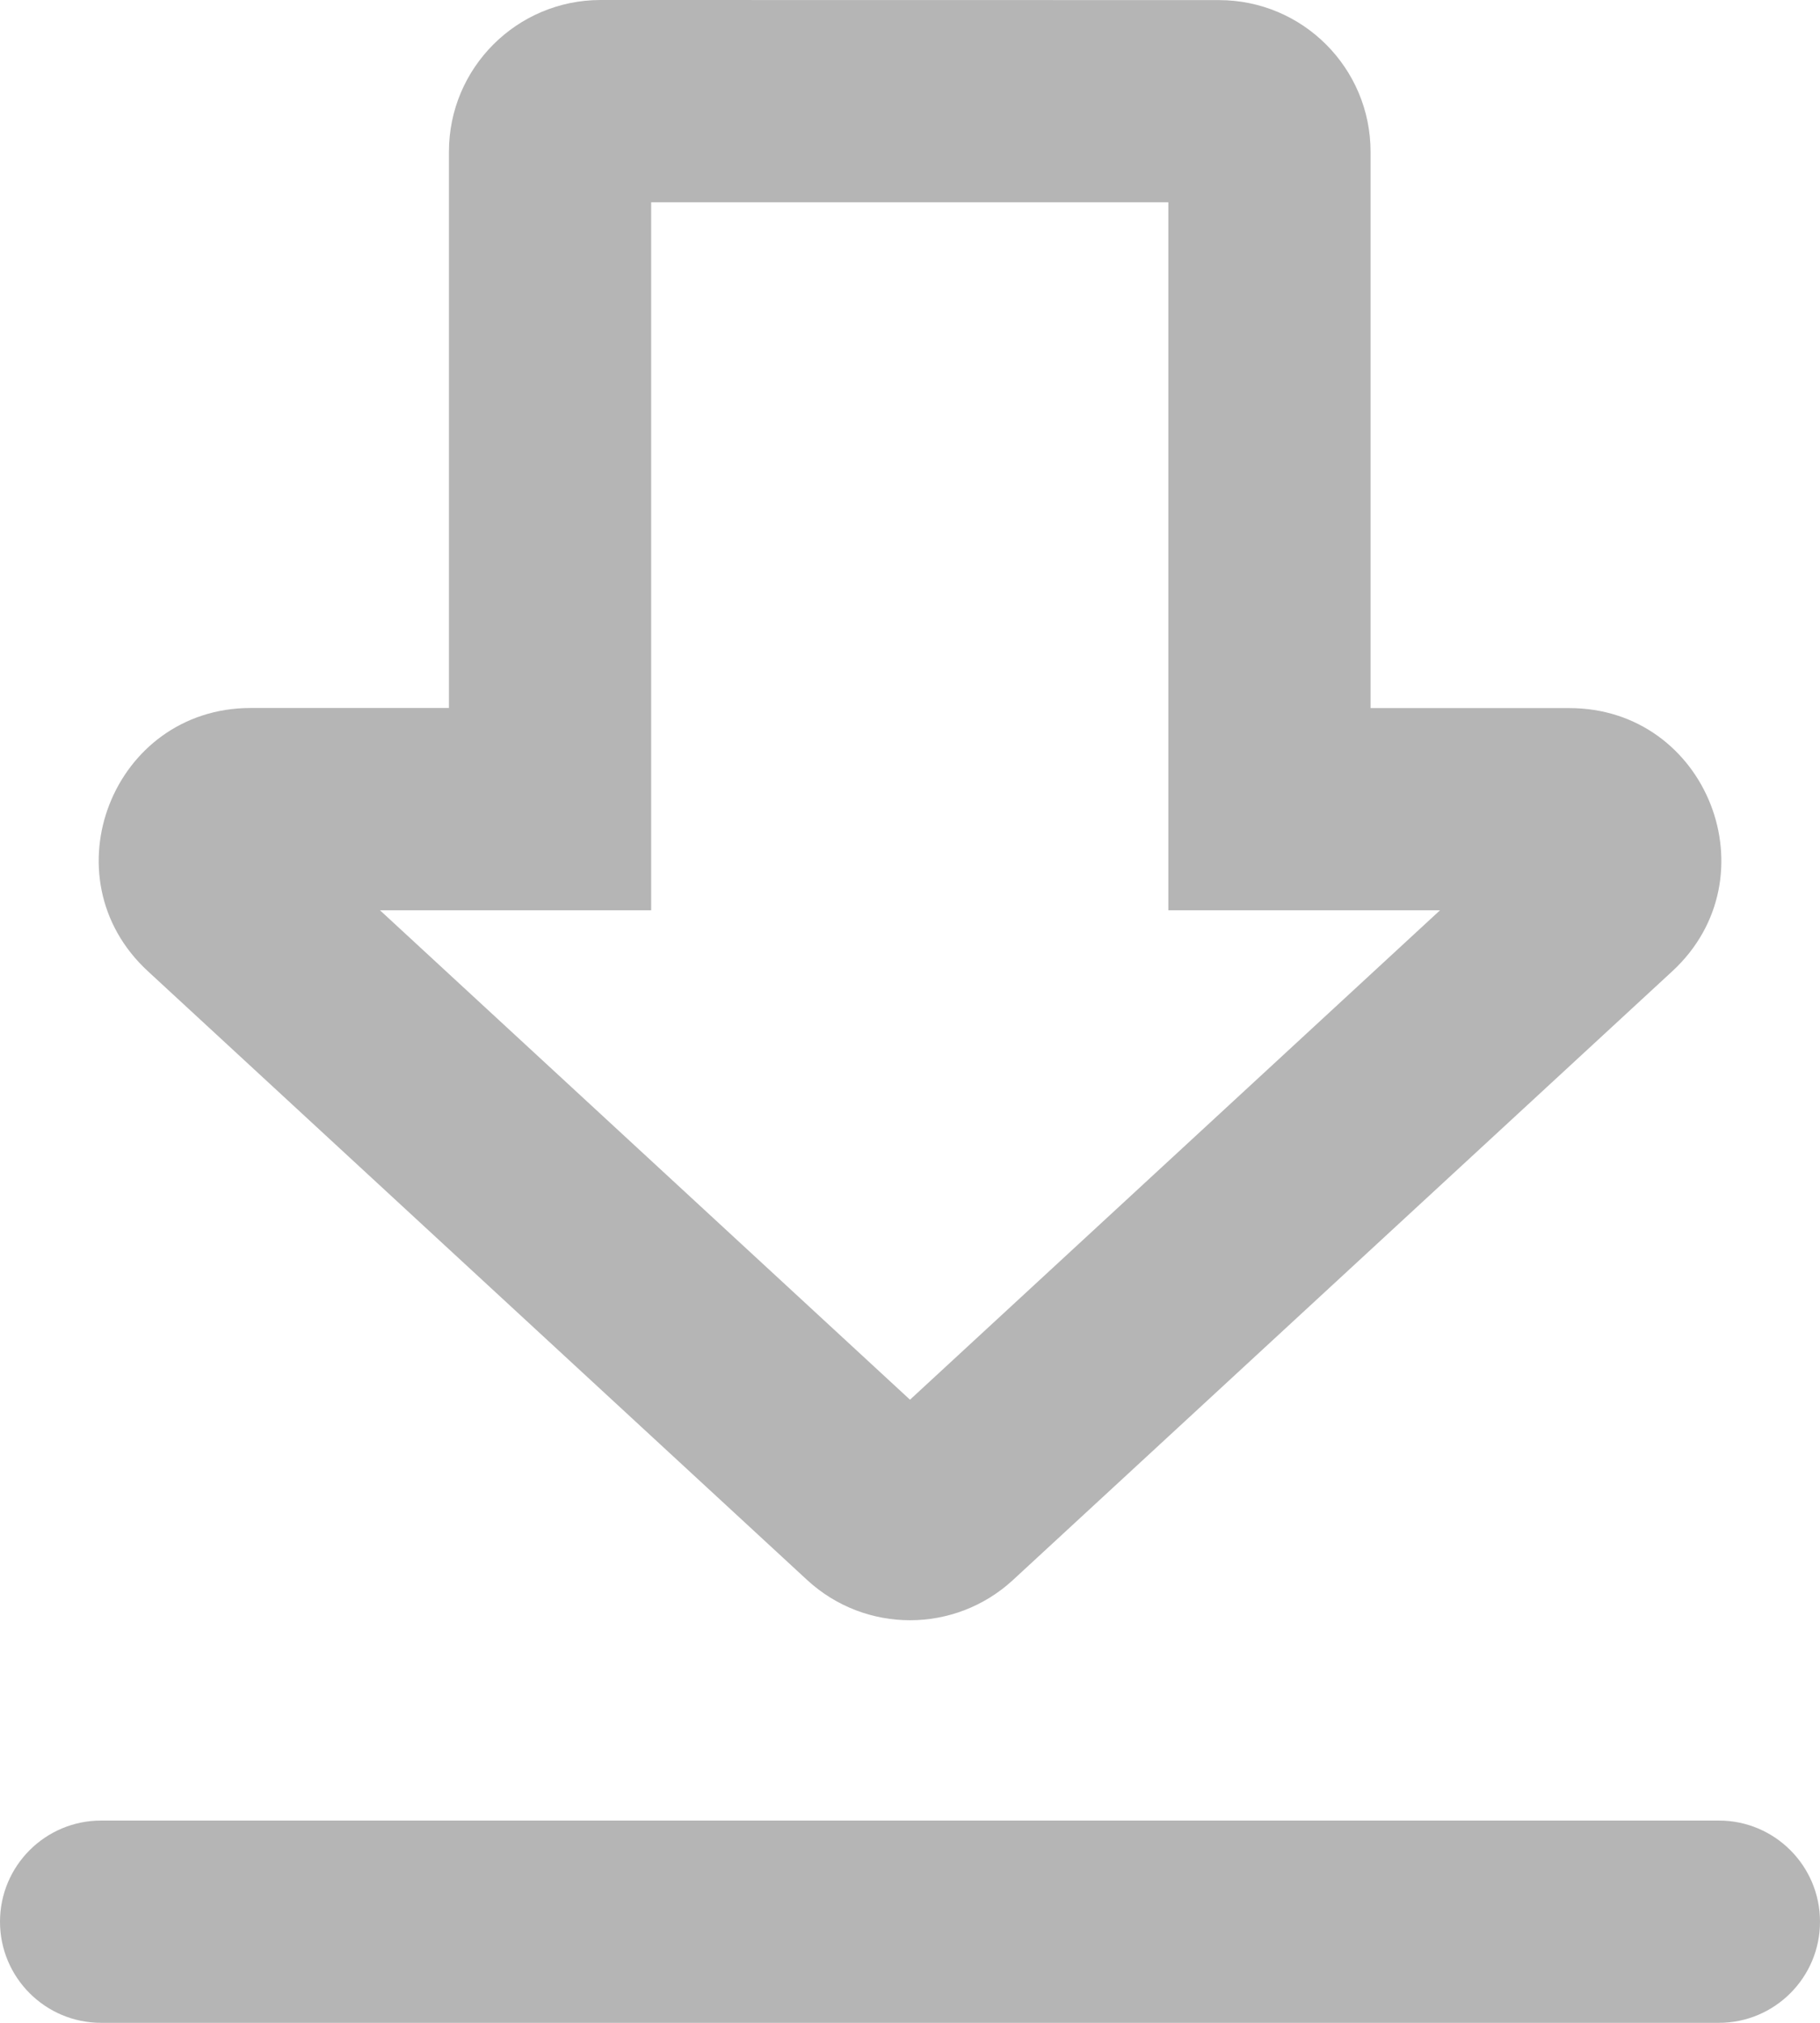
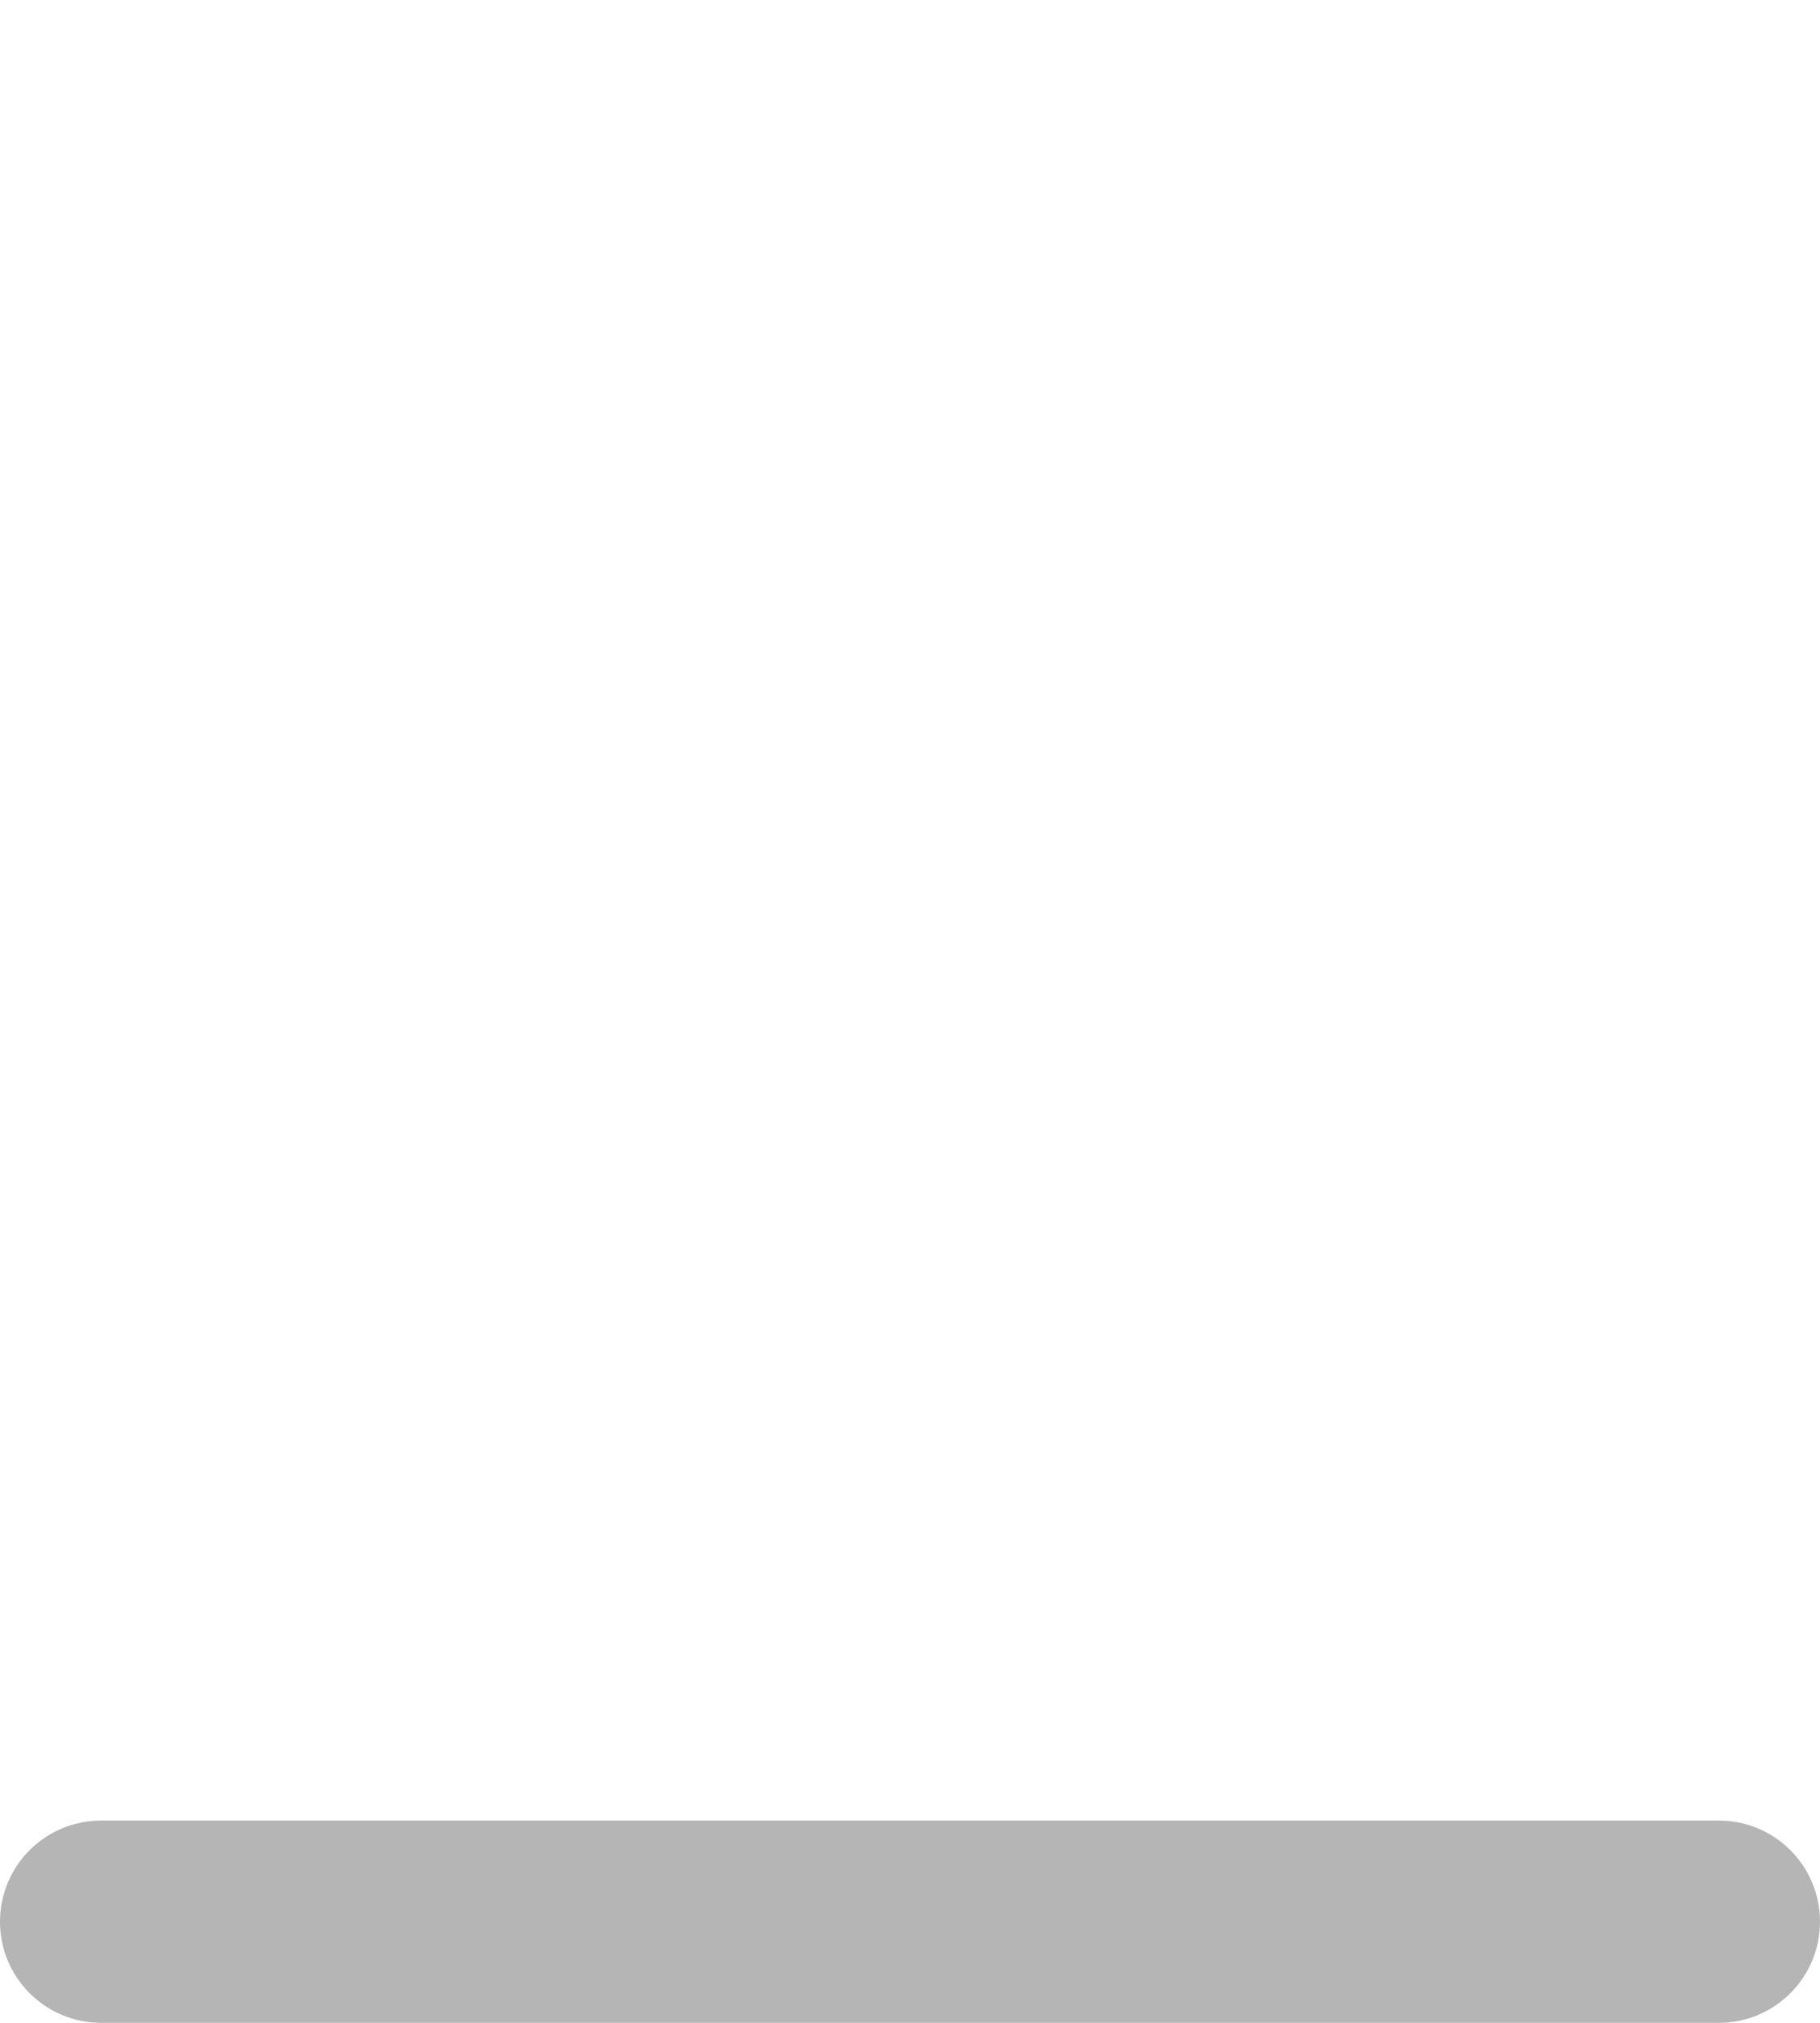
<svg xmlns="http://www.w3.org/2000/svg" fill="none" height="20" viewBox="0 0 18 20" width="18">
  <g fill="#b5b5b5">
-     <path clip-rule="evenodd" d="m5.94 0c-.828 0-1.5.672-1.5 1.5v5.5h-1.961c-1.365 0-2.021 1.676-1.017 2.602l6.521 6.02c.575.53 1.46.53 2.035-0l6.521-6.019c1.003-.926.348-2.602-1.018-2.602h-1.966v-5.5c0-.828-.671-1.5-1.5-1.5zm.5 9v-7h5.115v7h2.687l-5.242 4.839-5.242-4.839z" fill-rule="evenodd" />
    <path d="m1 18c-.552 0-1 .448-1 1s.448 1 1 1h16c.552 0 1-.448 1-1s-.448-1-1-1z" />
  </g>
</svg>